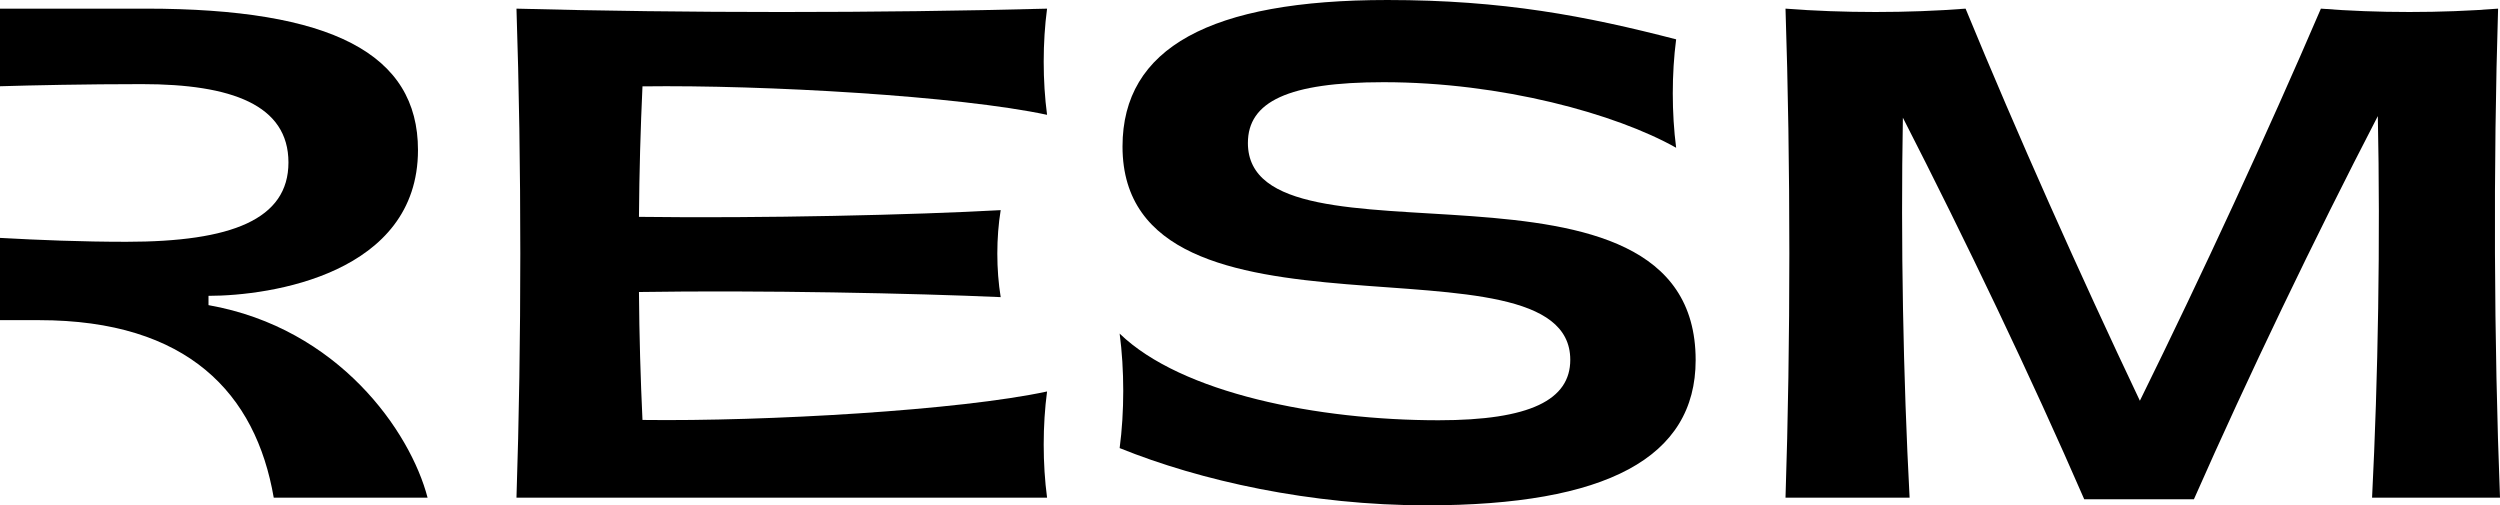
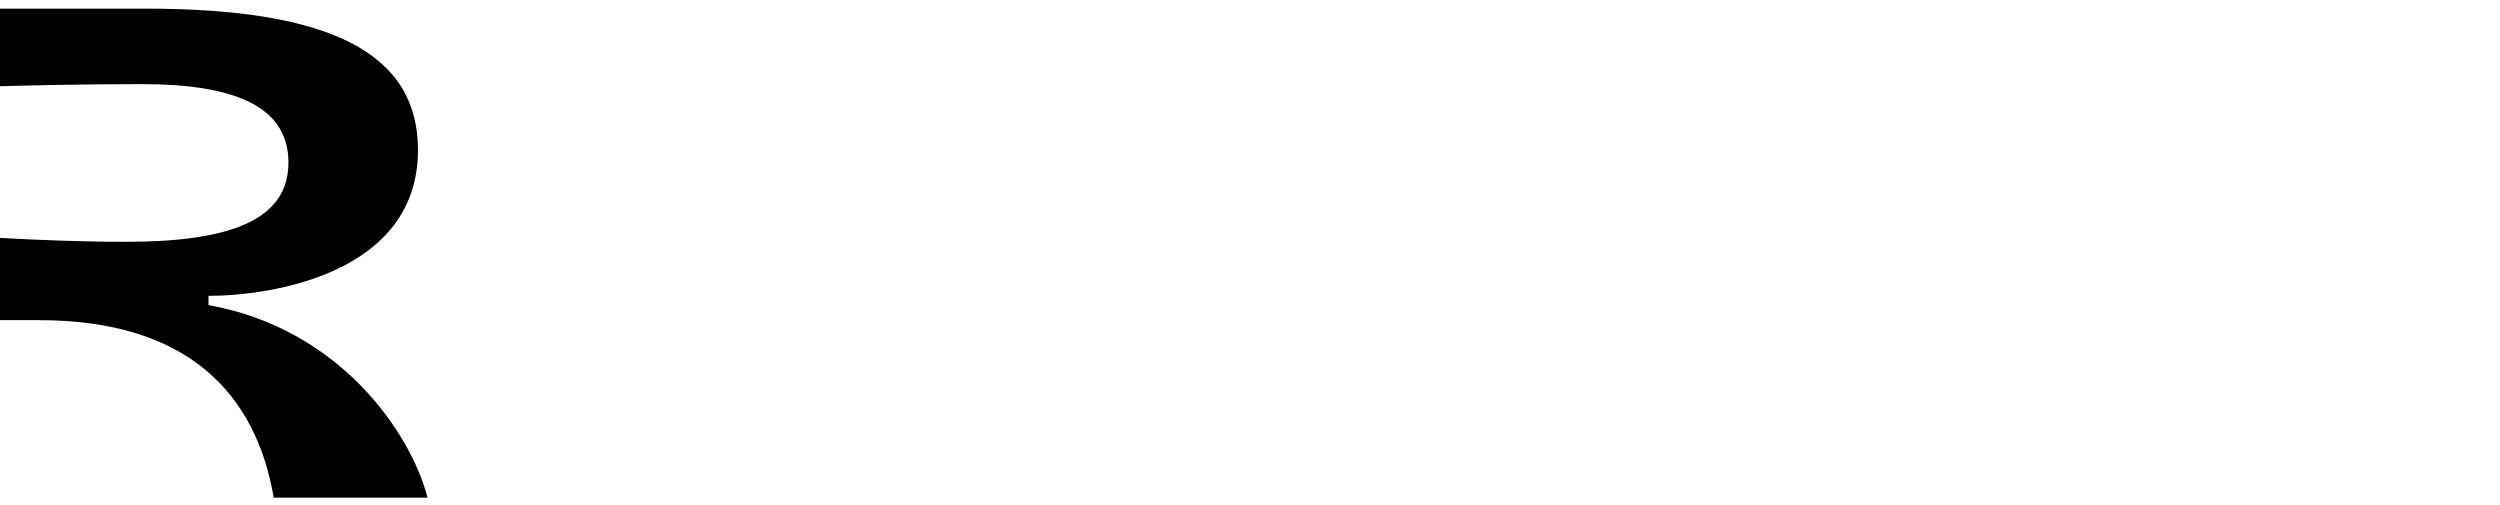
<svg xmlns="http://www.w3.org/2000/svg" id="Layer_1" data-name="Layer 1" viewBox="0 0 379.546 76.719">
  <defs>
    <style>      .cls-1 {        fill: #000;        stroke-width: 0px;      }    </style>
  </defs>
  <path class="cls-1" d="M31.654,46.323v-1.409c9.468,0,31.803-3.351,31.803-22.14C63.457,8.158,50.347,1.311,22.137,1.311H0v11.784c4.737-.144,13.069-.324,21.553-.324,13.597,0,22.239,3.155,22.239,11.895,0,8.643-8.643,12.042-24.618,12.042-6.721,0-13.288-.264-19.175-.592v12.488h5.919c22.627,0,32.921,11.168,35.64,26.949h23.355c-2.622-10.05-13.499-25.735-33.26-29.229Z" />
-   <path class="cls-1" d="M78.41,1.311c.777,23.502.777,50.741,0,74.241h80.554c-.68-5.098-.68-11.021,0-16.12-13.256,2.865-42.632,4.564-61.424,4.323-.29-6.215-.485-12.771-.534-19.423,18.451-.292,41.806.194,54.917.778-.68-4.176-.68-9.032,0-13.208-13.013.729-36.369,1.263-54.917,1.02.049-6.798.243-13.497.534-19.81,18.549-.243,48.07,1.457,61.424,4.321-.68-5.098-.68-11.022,0-16.12-25.492.68-55.062.68-80.554,0Z" />
-   <path class="cls-1" d="M189.454,21.704c0-6.264,6.117-9.225,20.587-9.225,17.918,0,35.301,4.807,44.429,9.954-.68-5.244-.68-11.264,0-16.461-13.693-3.543-26.268-5.972-43.847-5.972-26.9,0-40.204,7.284-40.204,22.239,0,33.017,67.978,11.944,67.978,32.387,0,6.068-6.068,9.176-20.004,9.176-18.257,0-39.04-4.078-48.41-13.159.728,5.488.728,11.898,0,17.384,12.236,4.953,28.988,8.691,46.614,8.691,27.288,0,40.834-7.235,40.834-22.044,0-35.155-67.977-12.14-67.977-32.971Z" />
-   <path class="cls-1" d="M379.546,75.552c-.922-23.5-1.02-50.739-.29-74.241-8.546.68-18.404.68-26.901,0-8.156,18.985-17.965,40.204-27.482,59.53-9.177-19.326-18.645-40.545-26.463-59.53-8.643.68-18.694.68-27.337,0,.777,23.502.777,50.741,0,74.241h18.84c-.972-18.208-1.36-38.991-1.02-57.684,9.468,18.5,19.471,39.379,27.531,57.928h16.654c8.207-18.598,18.306-39.623,27.921-58.171.388,18.743.047,39.669-.874,57.927h19.422Z" />
</svg>